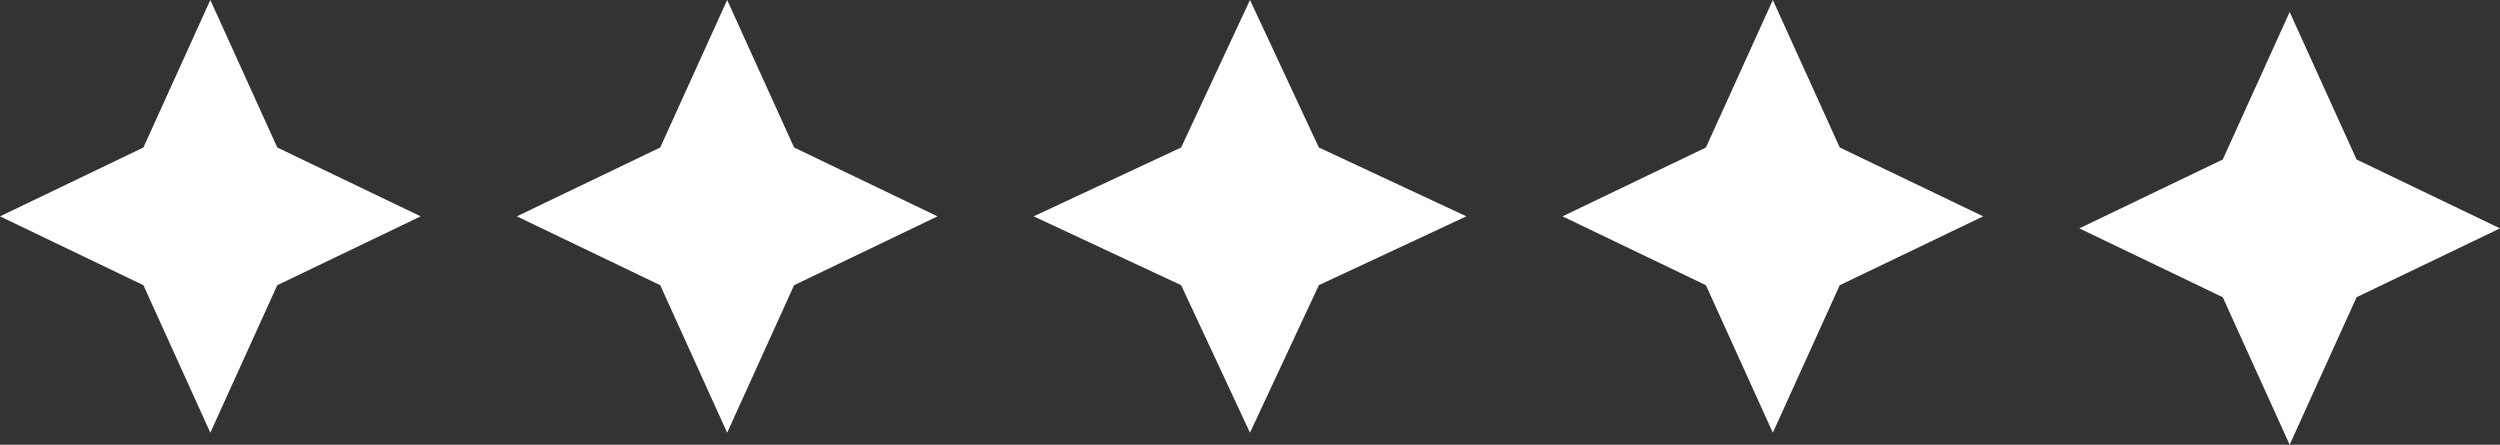
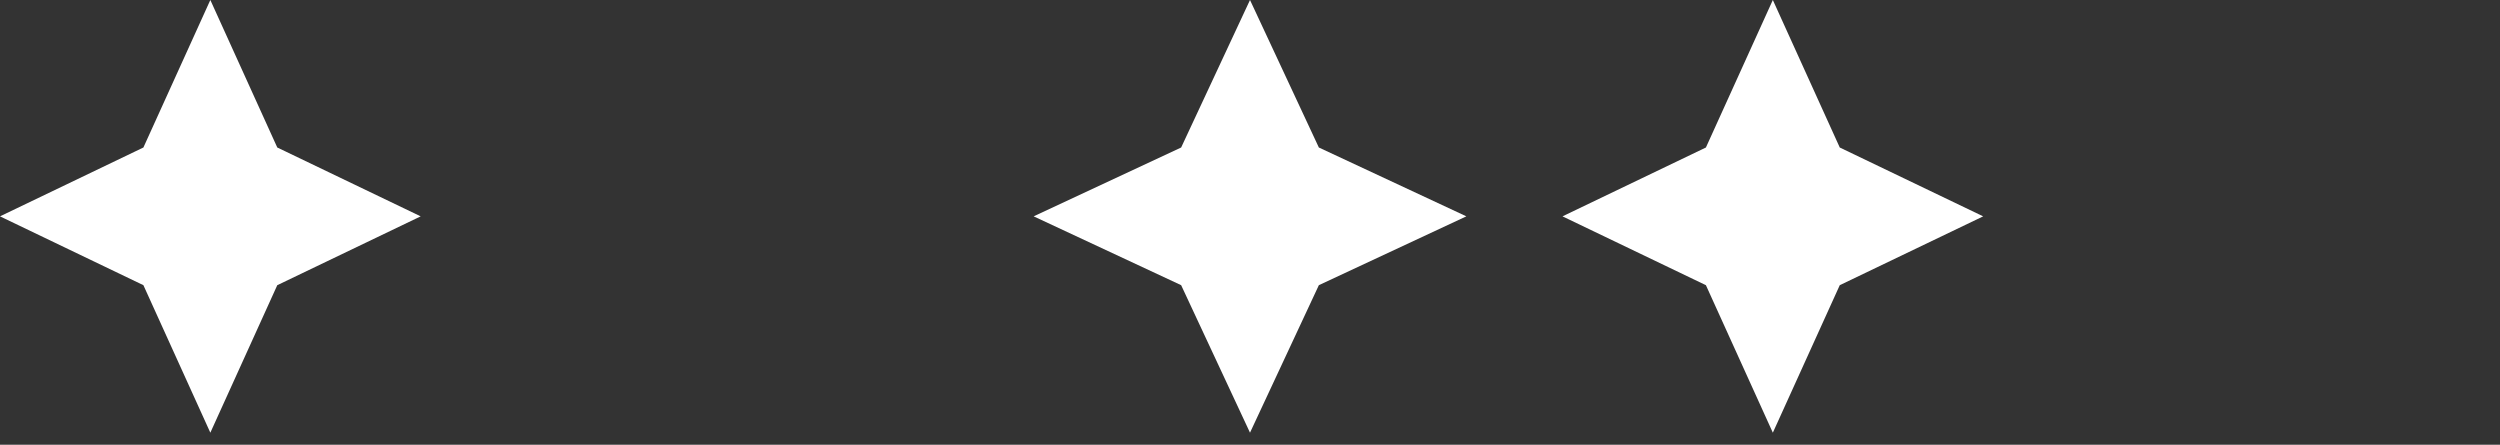
<svg xmlns="http://www.w3.org/2000/svg" width="208" height="37" viewBox="0 0 208 37" fill="none">
  <rect x="0" y="0" width="208" height="37" fill="#333333" stroke="none" />
  <path d="M17.5 0L23.069 12.272L35 18L23.069 23.728L17.5 36L11.931 23.728L0 18L11.931 12.272L17.5 0Z" fill="white" />
-   <path d="M60.5 0L66.069 12.272L78 18L66.069 23.728L60.5 36L54.931 23.728L43 18L54.931 12.272L60.5 0Z" fill="white" />
  <path d="M104 0L109.728 12.272L122 18L109.728 23.728L104 36L98.272 23.728L86 18L98.272 12.272L104 0Z" fill="white" />
  <path d="M147.5 0L153.068 12.272L165 18L153.068 23.728L147.5 36L141.932 23.728L130 18L141.932 12.272L147.5 0Z" fill="white" />
-   <path d="M190.5 1L196.068 13.272L208 19L196.068 24.728L190.5 37L184.932 24.728L173 19L184.932 13.272L190.5 1Z" fill="white" />
</svg>